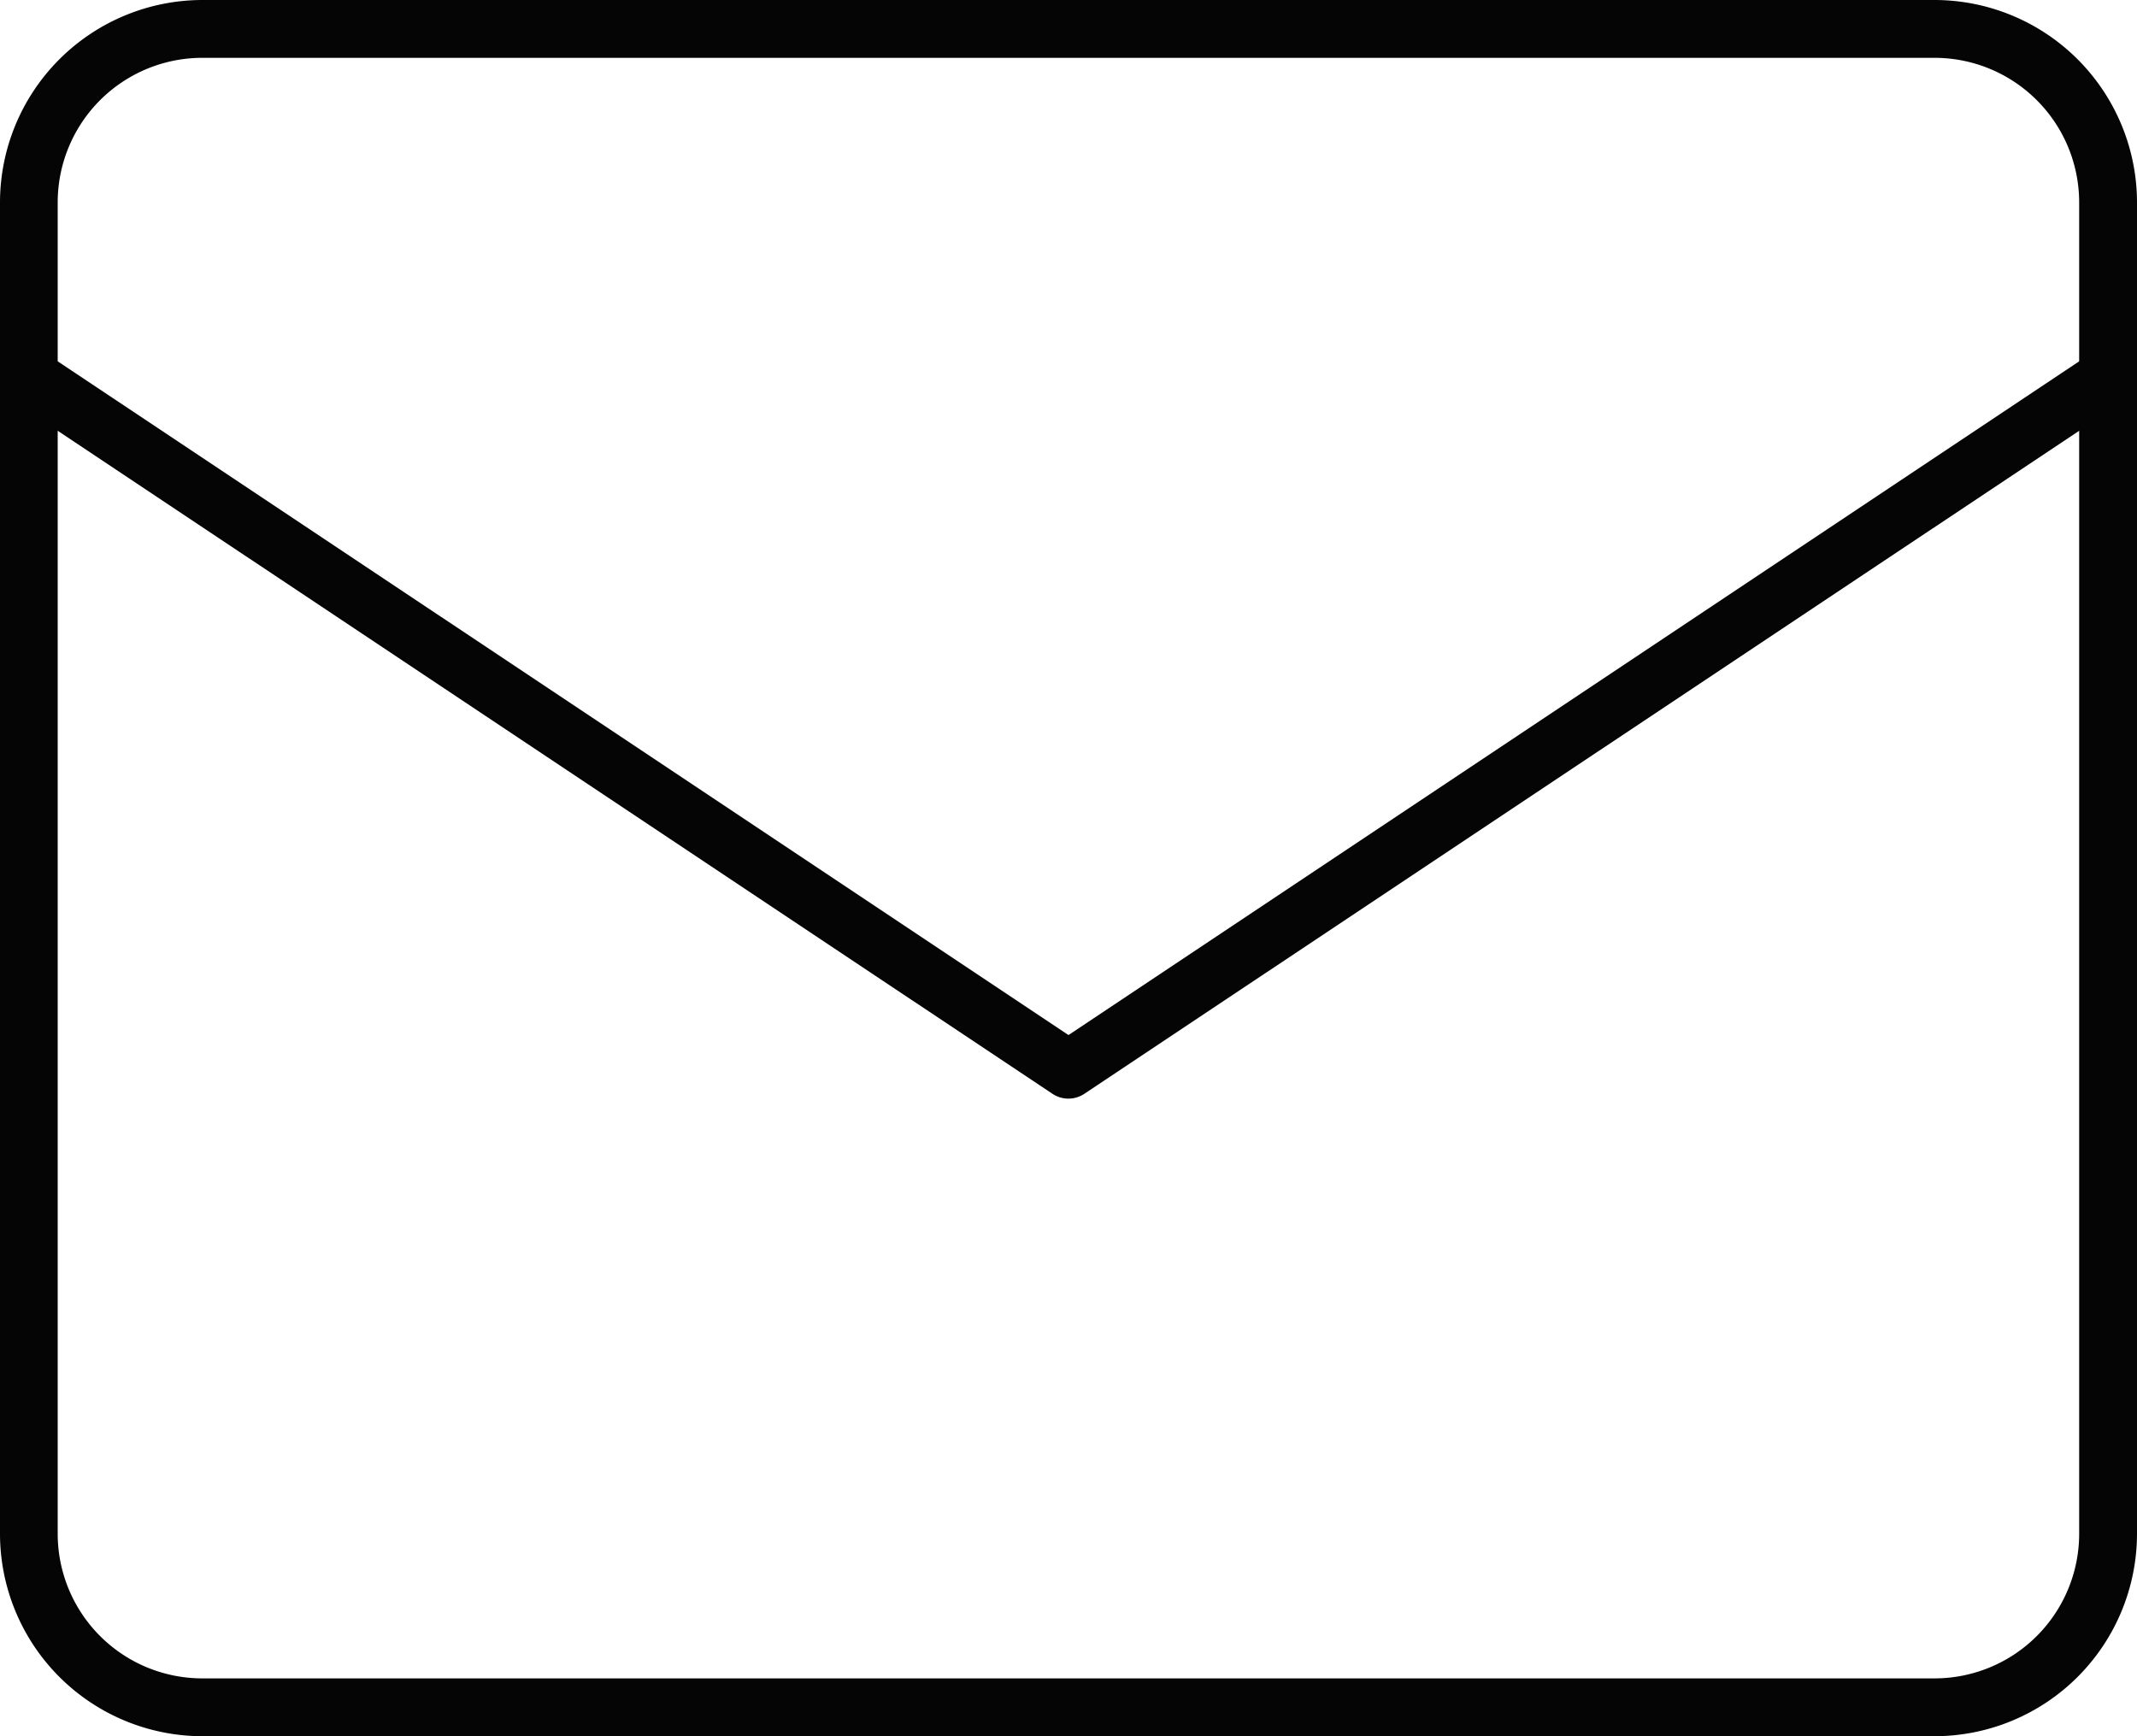
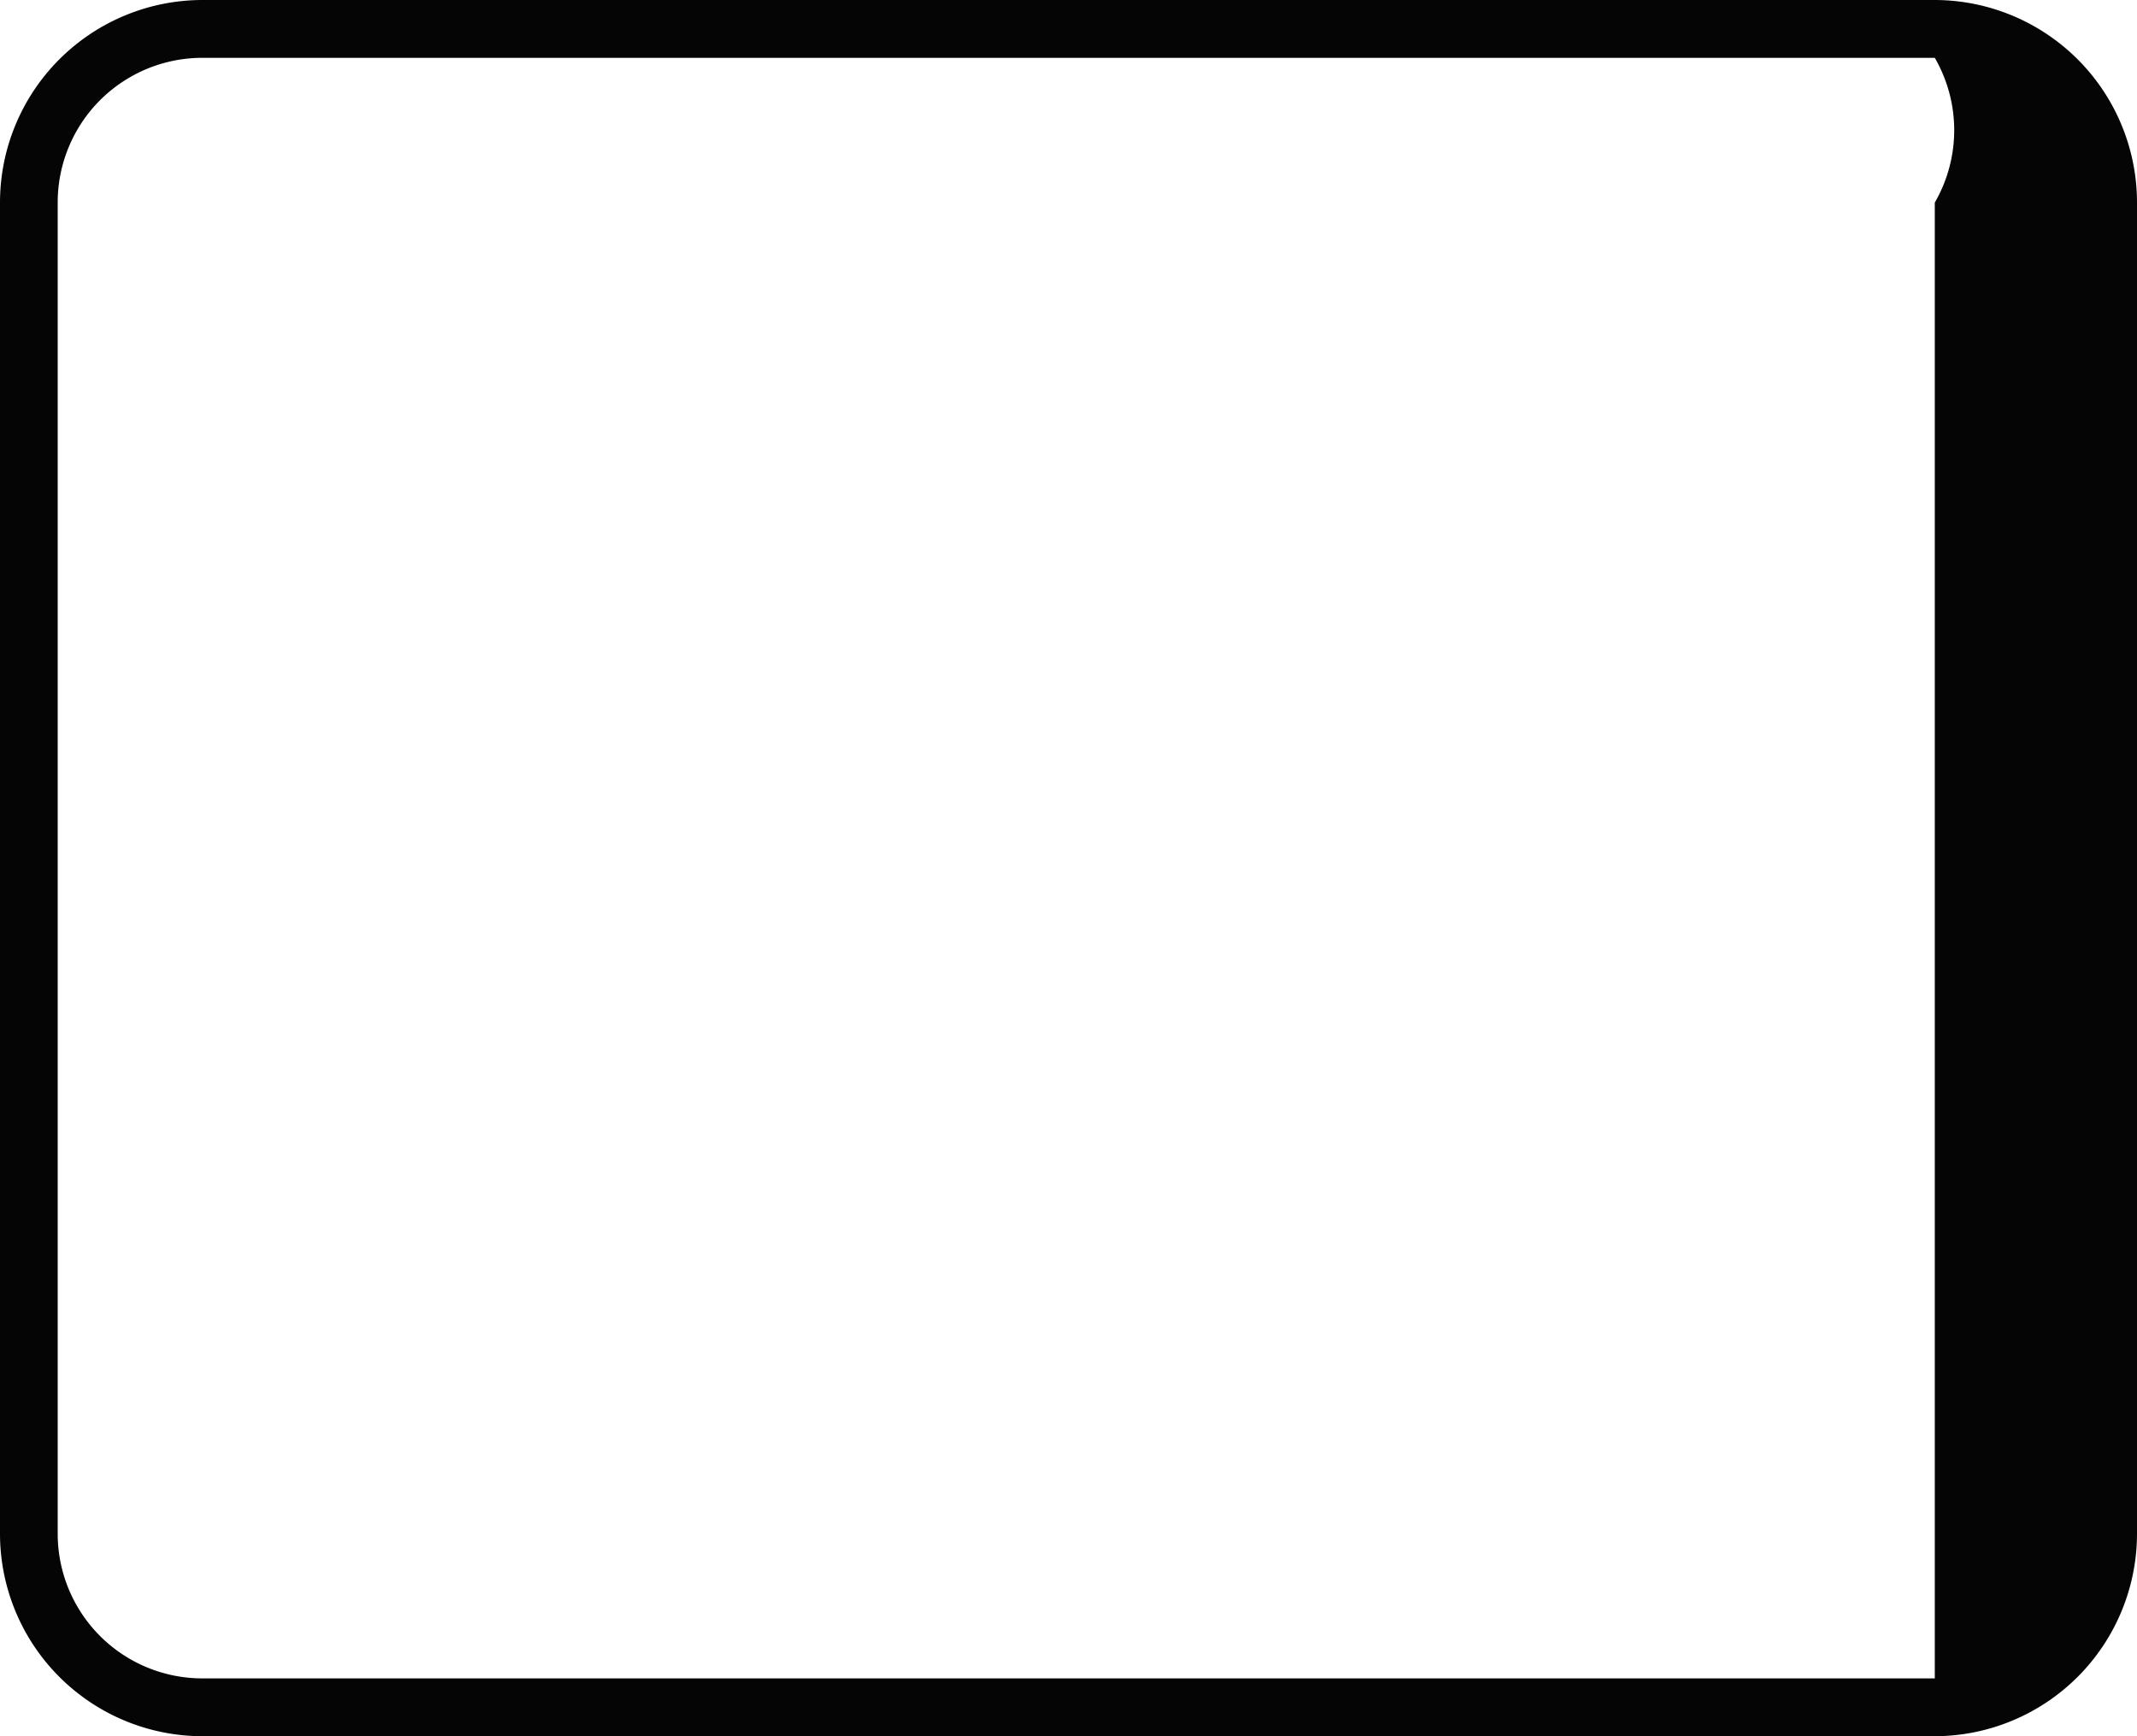
<svg xmlns="http://www.w3.org/2000/svg" width="16" height="13" viewBox="0 0 16 13">
  <g id="_831_ma_h" data-name="831_ma_h" transform="translate(-5.5 -12.5)">
-     <path id="長方形_3665" data-name="長方形 3665" d="M1.014-.5H13.986A1.517,1.517,0,0,1,15.5,1.017v9.967A1.517,1.517,0,0,1,13.986,12.5H1.014A1.517,1.517,0,0,1-.5,10.983V1.017A1.517,1.517,0,0,1,1.014-.5ZM13.986,12.067a1.083,1.083,0,0,0,1.081-1.083V1.017A1.083,1.083,0,0,0,13.986-.067H1.014A1.083,1.083,0,0,0-.068,1.017v9.967a1.083,1.083,0,0,0,1.081,1.083Z" transform="translate(6 13)" fill="#050505" />
-     <path id="パス_90" data-name="パス 90" d="M13.5,24.122a.216.216,0,0,1-.12-.036L5.6,18.9a.216.216,0,0,1,.24-.36L13.5,23.646l7.664-5.109a.216.216,0,0,1,.24.36L13.62,24.085A.216.216,0,0,1,13.5,24.122Z" transform="translate(0 -3.396)" fill="#050505" />
+     <path id="長方形_3665" data-name="長方形 3665" d="M1.014-.5H13.986A1.517,1.517,0,0,1,15.5,1.017v9.967A1.517,1.517,0,0,1,13.986,12.5H1.014A1.517,1.517,0,0,1-.5,10.983V1.017A1.517,1.517,0,0,1,1.014-.5ZM13.986,12.067V1.017A1.083,1.083,0,0,0,13.986-.067H1.014A1.083,1.083,0,0,0-.068,1.017v9.967a1.083,1.083,0,0,0,1.081,1.083Z" transform="translate(6 13)" fill="#050505" />
  </g>
</svg>